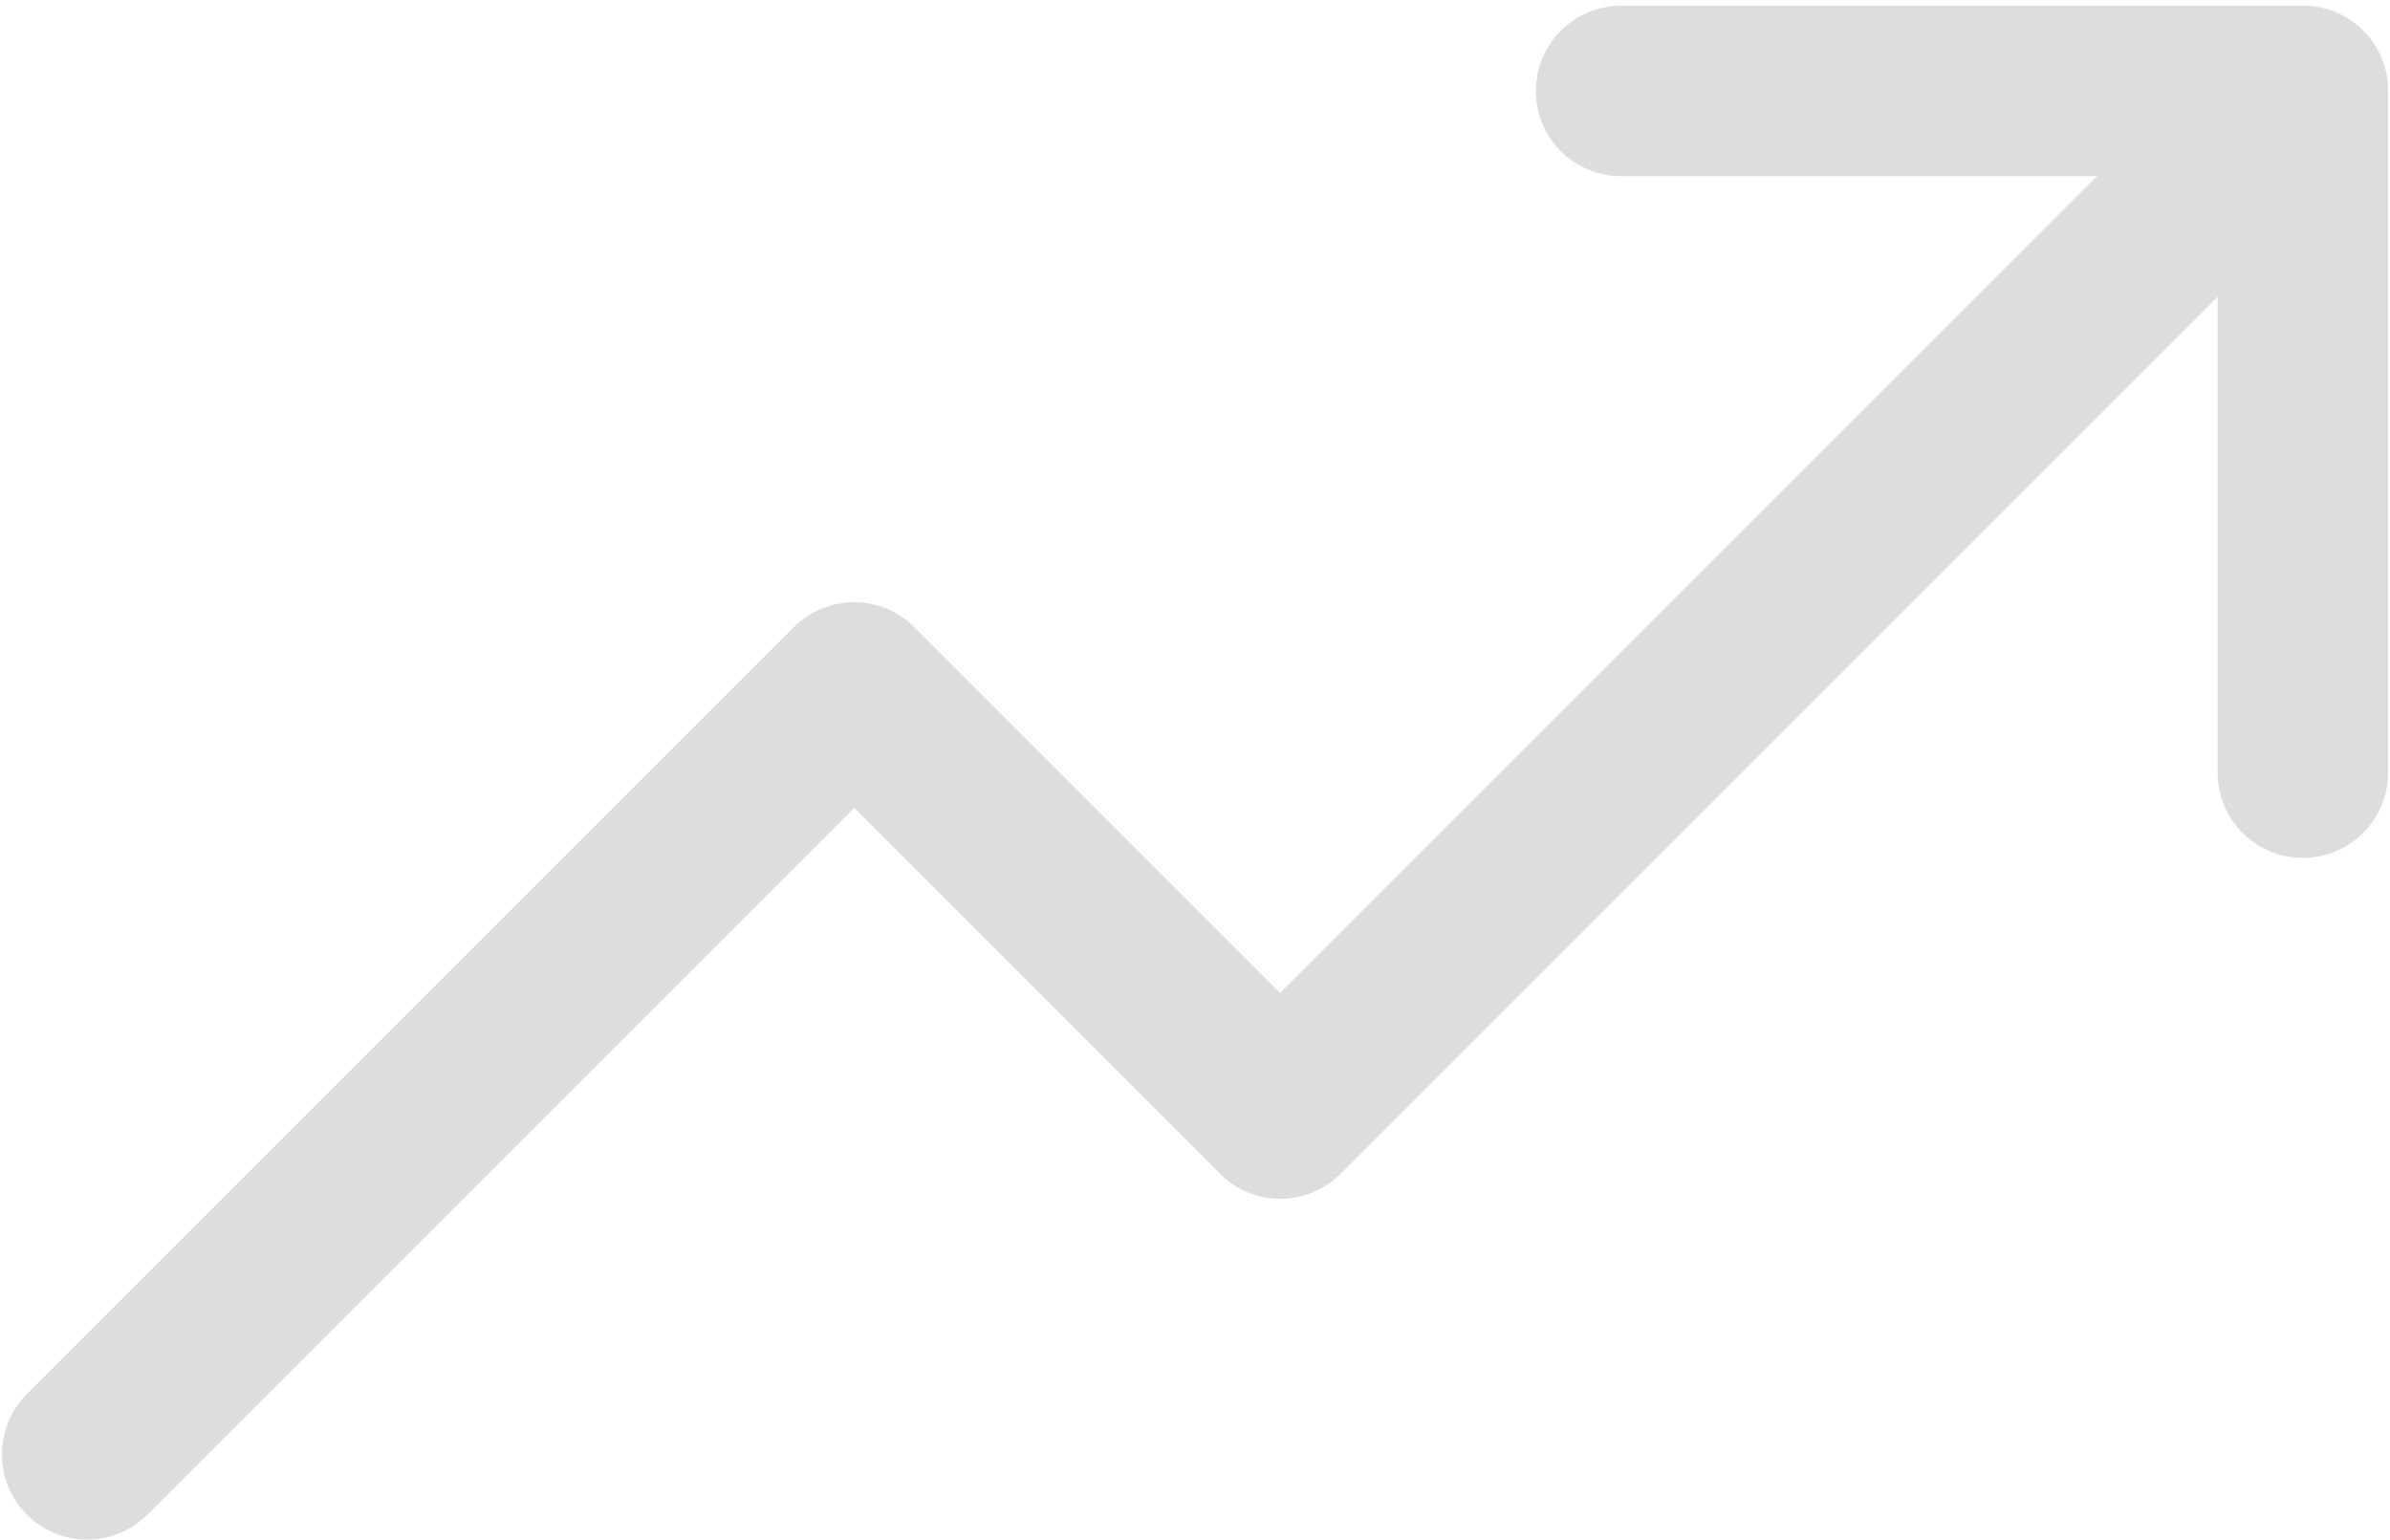
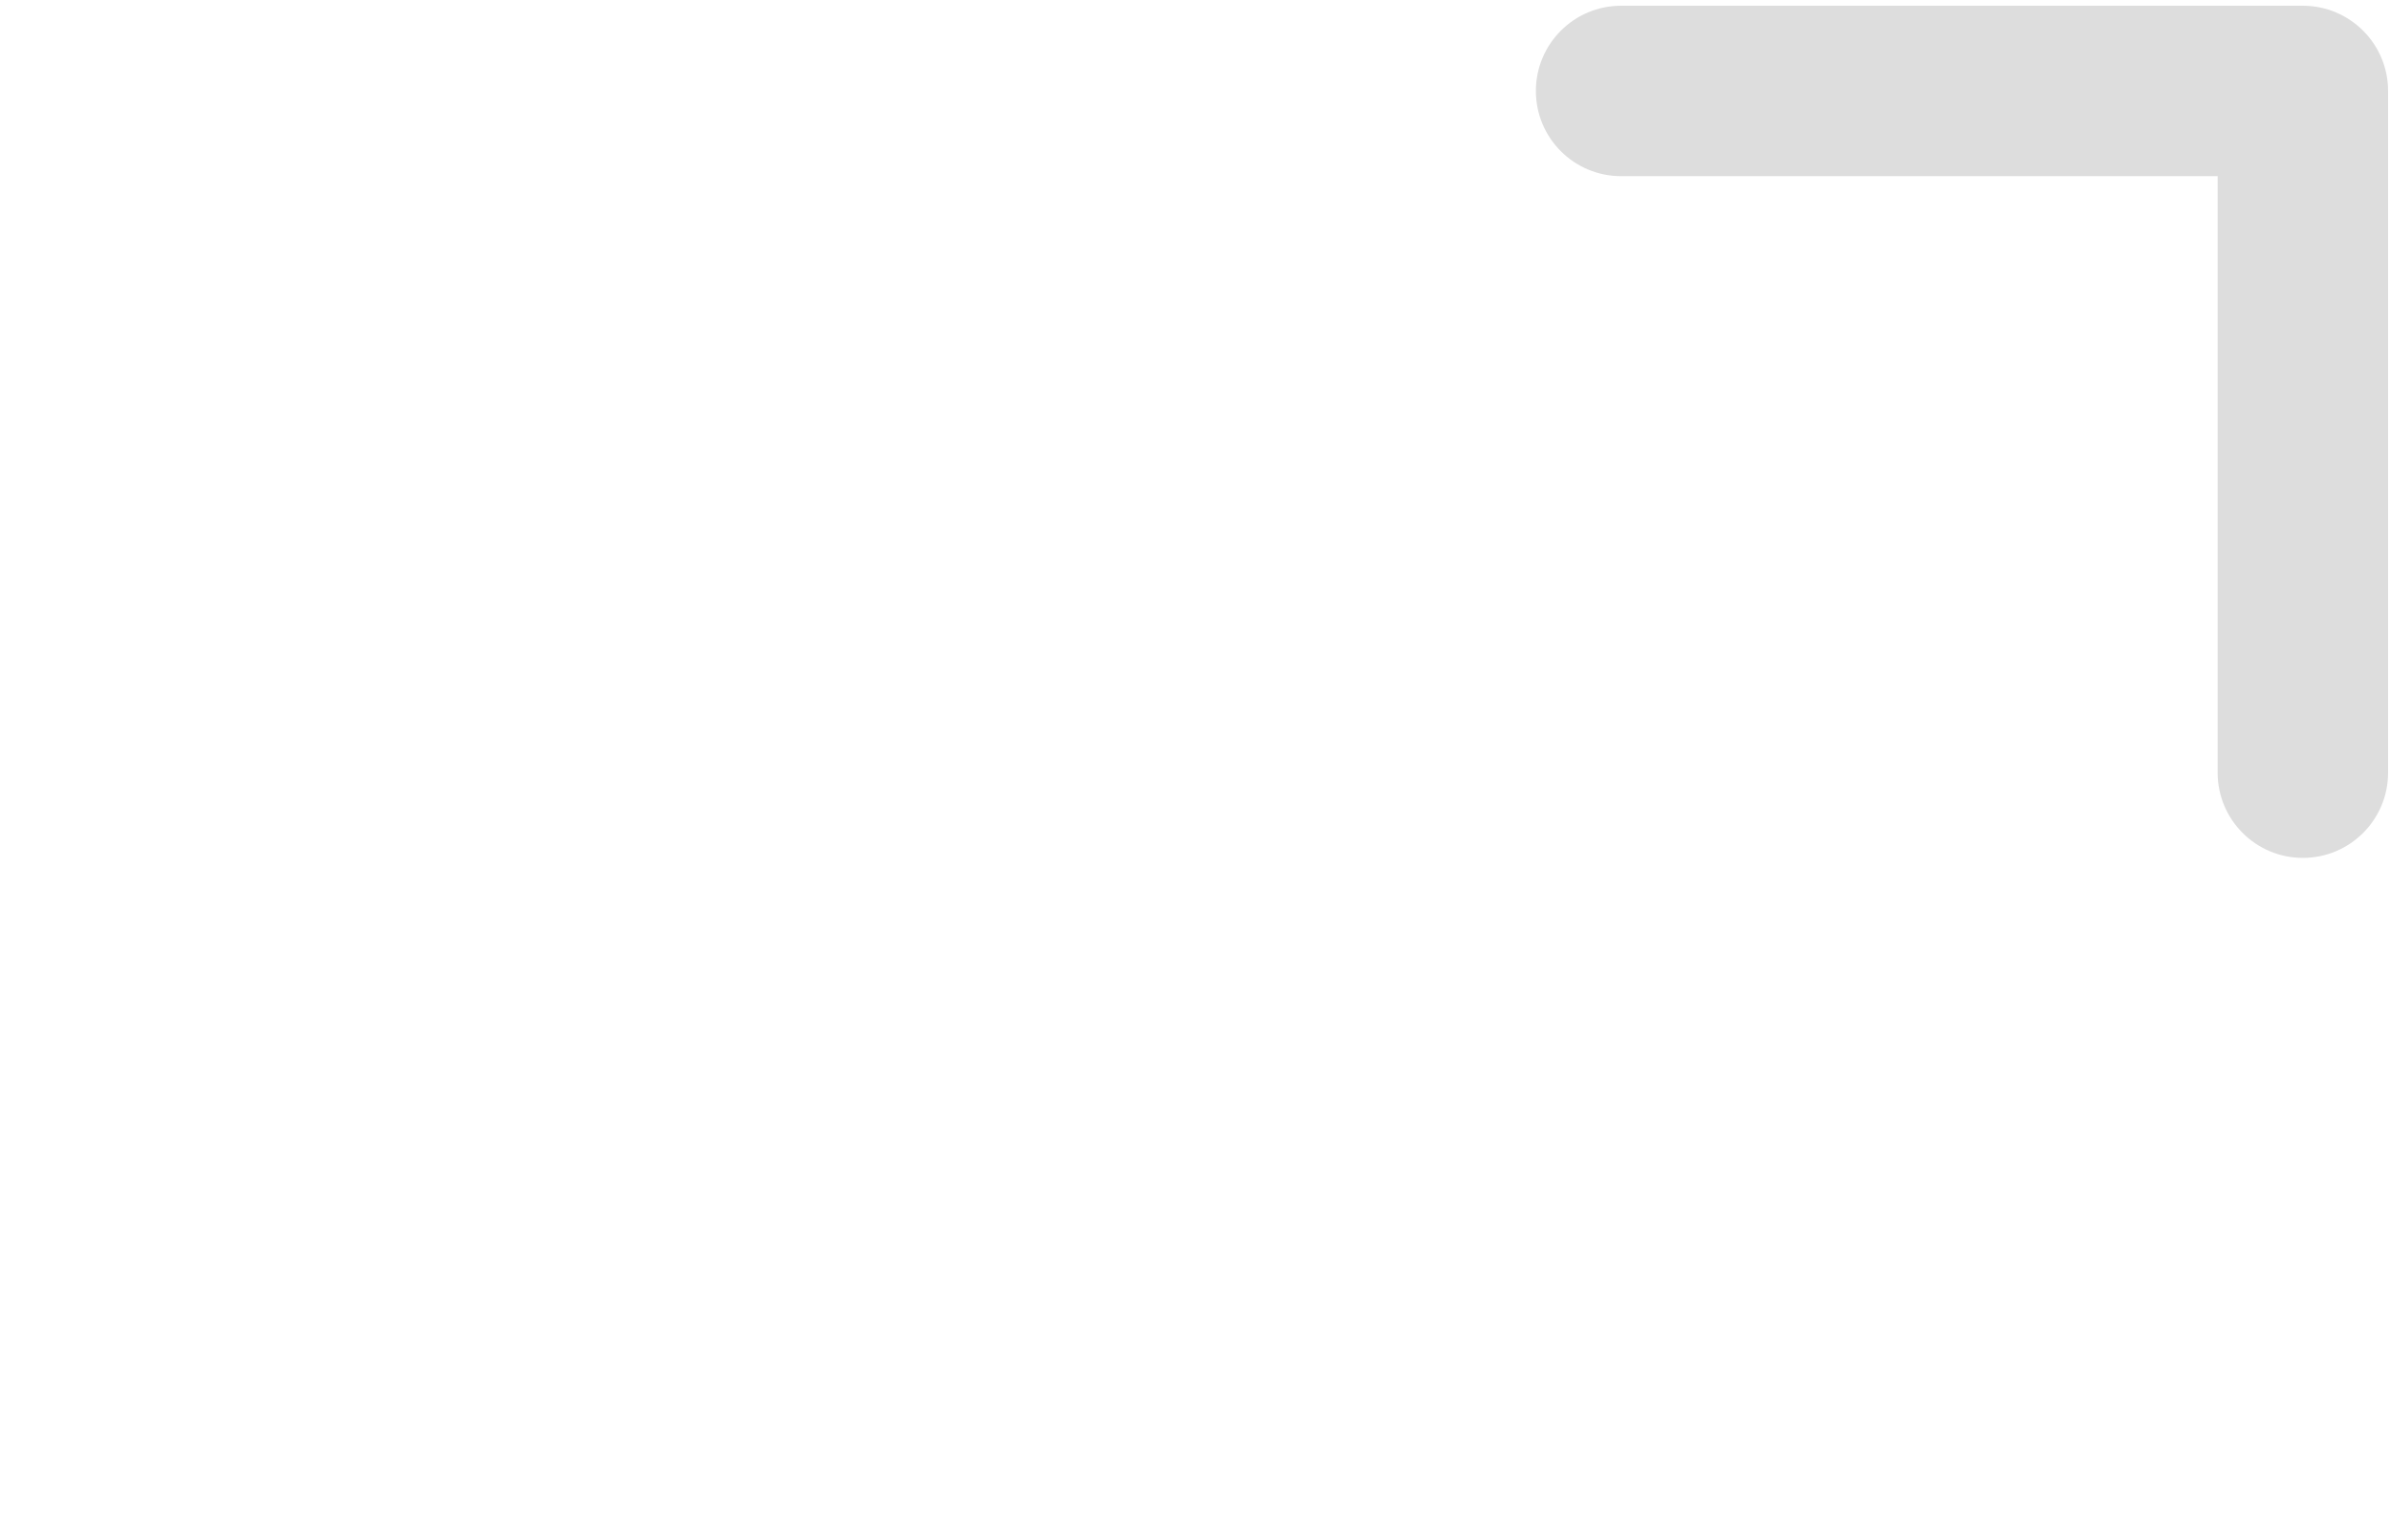
<svg xmlns="http://www.w3.org/2000/svg" width="312" height="201" viewBox="0 0 312 201" fill="none">
-   <path fill-rule="evenodd" clip-rule="evenodd" d="M308.492 4.008C312.836 8.353 312.836 15.397 308.492 19.742L174.992 153.242C170.647 157.586 163.603 157.586 159.258 153.242L111.5 105.483L19.242 197.742C14.897 202.086 7.853 202.086 3.508 197.742C-0.836 193.397 -0.836 186.353 3.508 182.008L103.633 81.883C107.978 77.539 115.022 77.539 119.367 81.883L167.125 129.642L292.758 4.008C297.103 -0.336 304.147 -0.336 308.492 4.008Z" fill="#DDDDDD" />
  <path fill-rule="evenodd" clip-rule="evenodd" d="M200.5 11.875C200.5 5.731 205.481 0.75 211.625 0.75H300.625C306.769 0.75 311.75 5.731 311.75 11.875V100.875C311.75 107.019 306.769 112 300.625 112C294.481 112 289.5 107.019 289.5 100.875V23H211.625C205.481 23 200.5 18.019 200.5 11.875Z" fill="#DDDDDD" />
</svg>